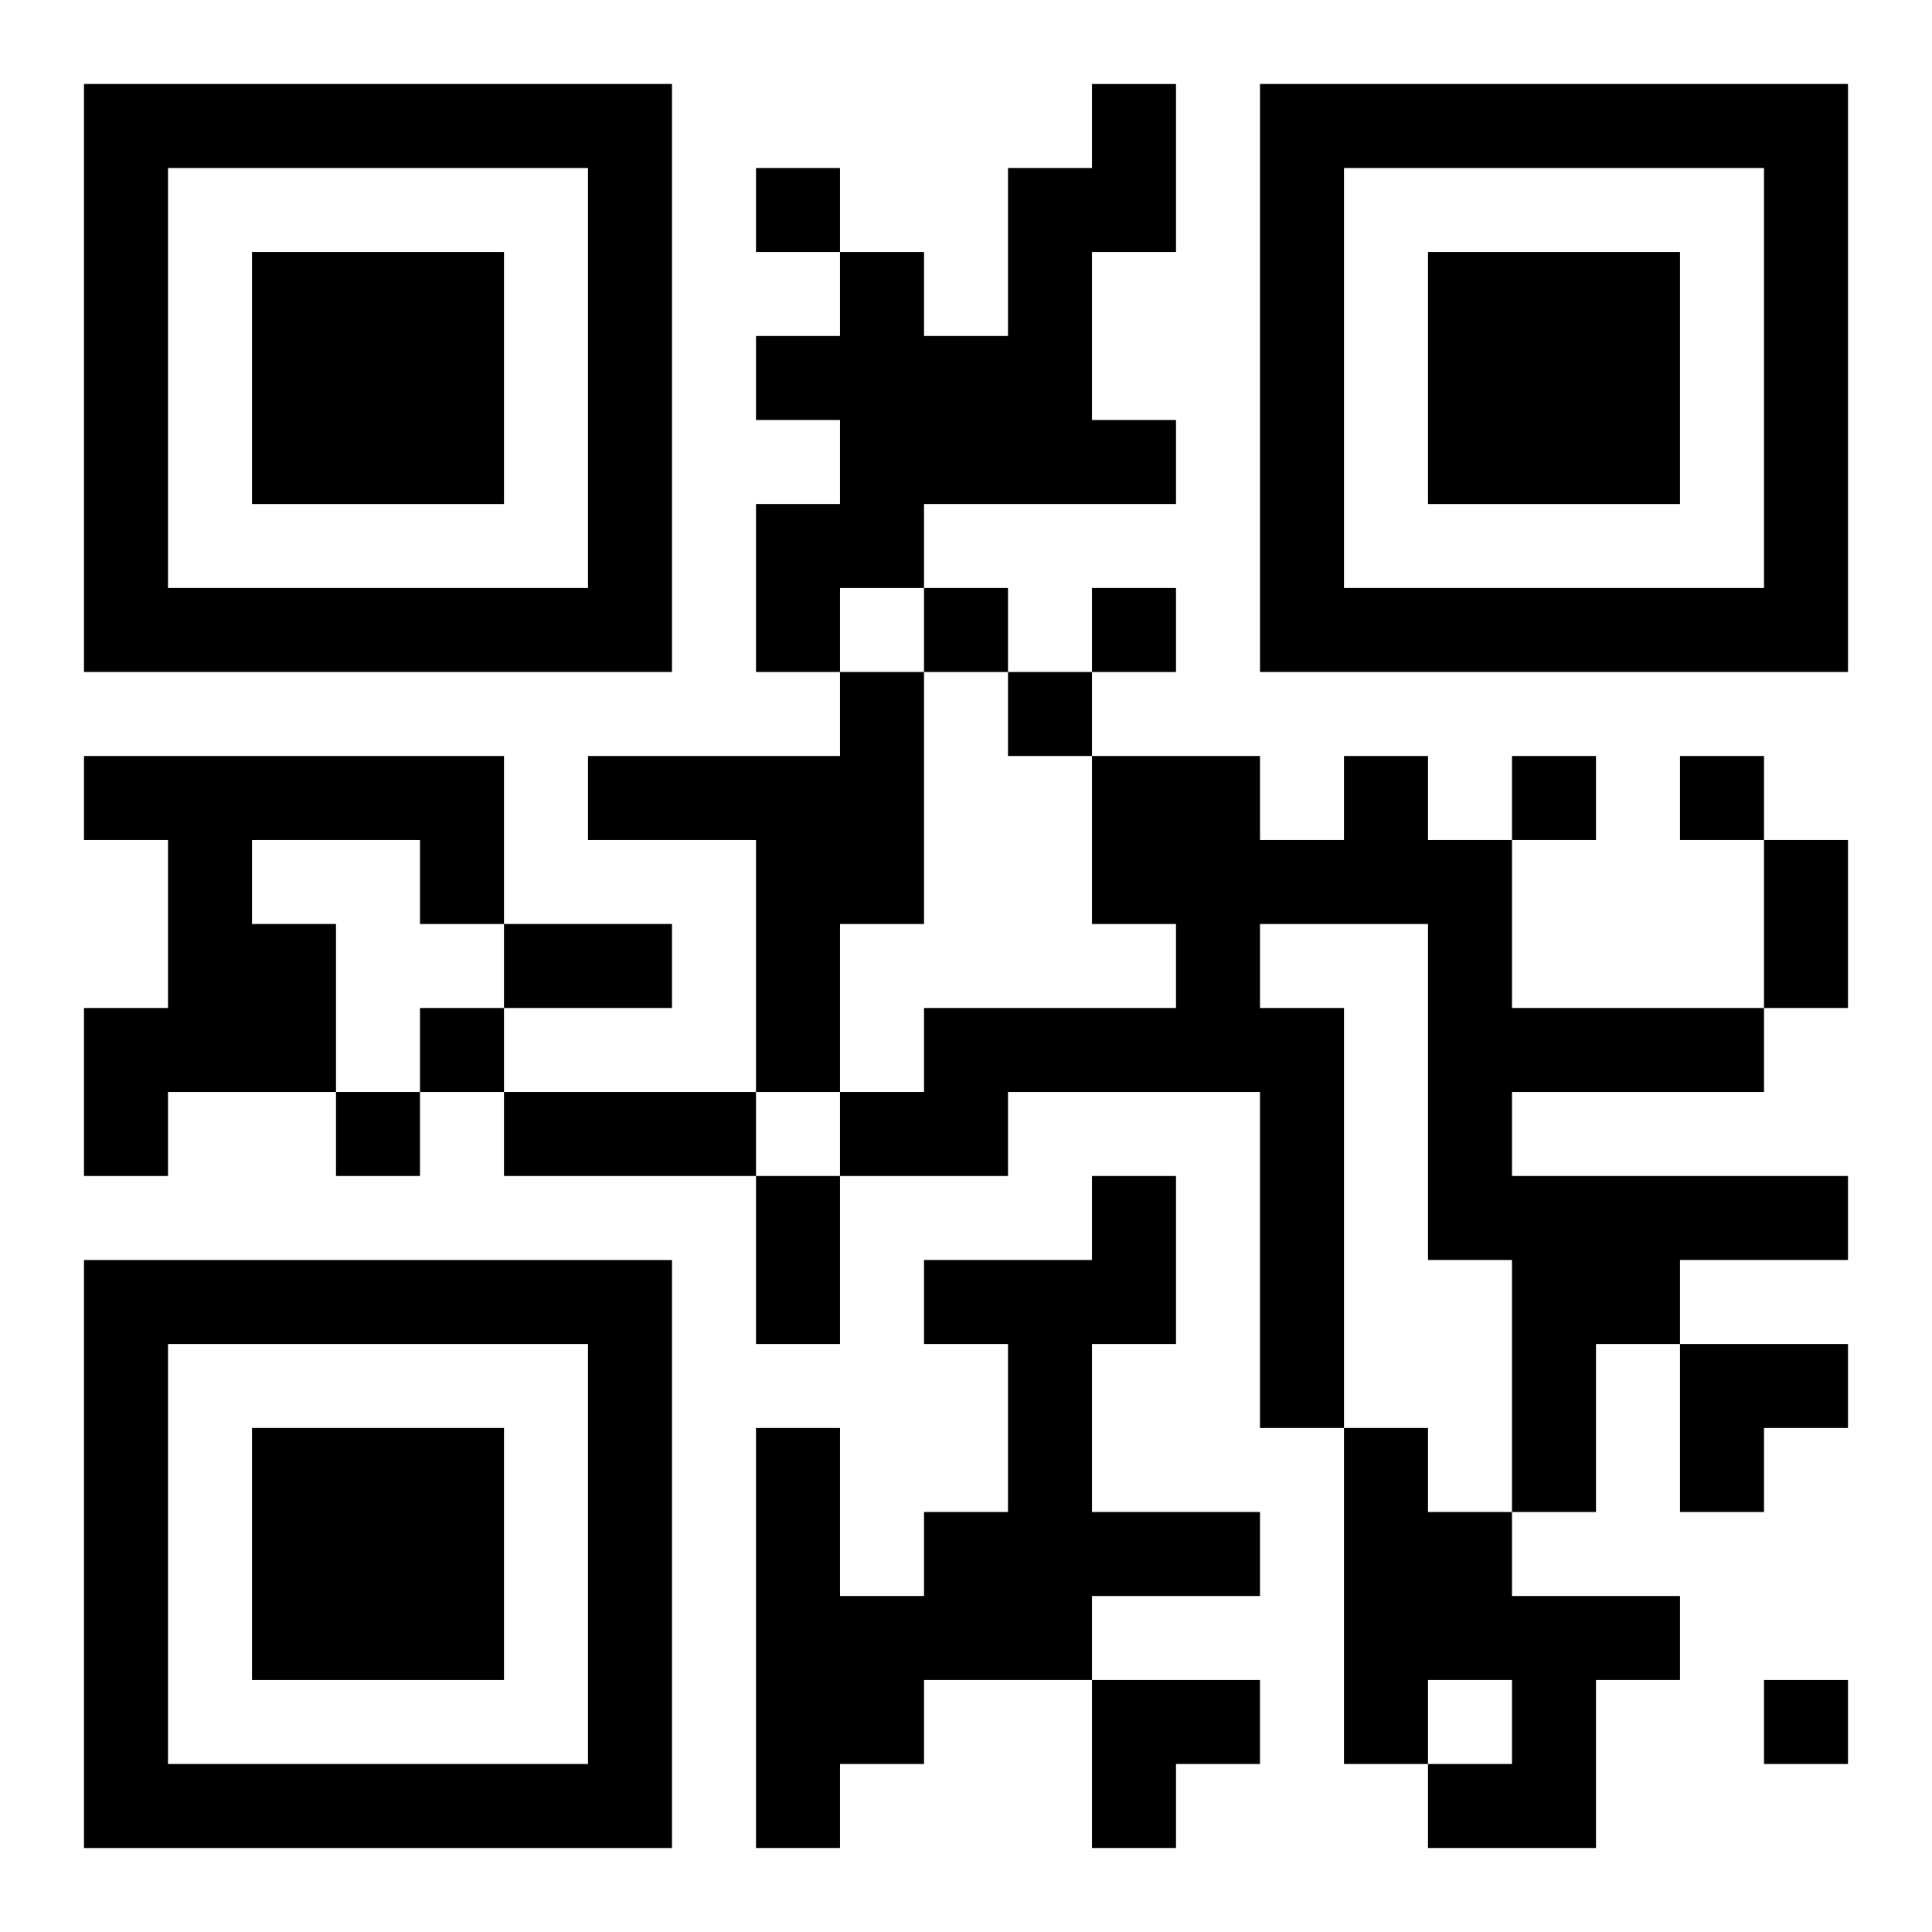
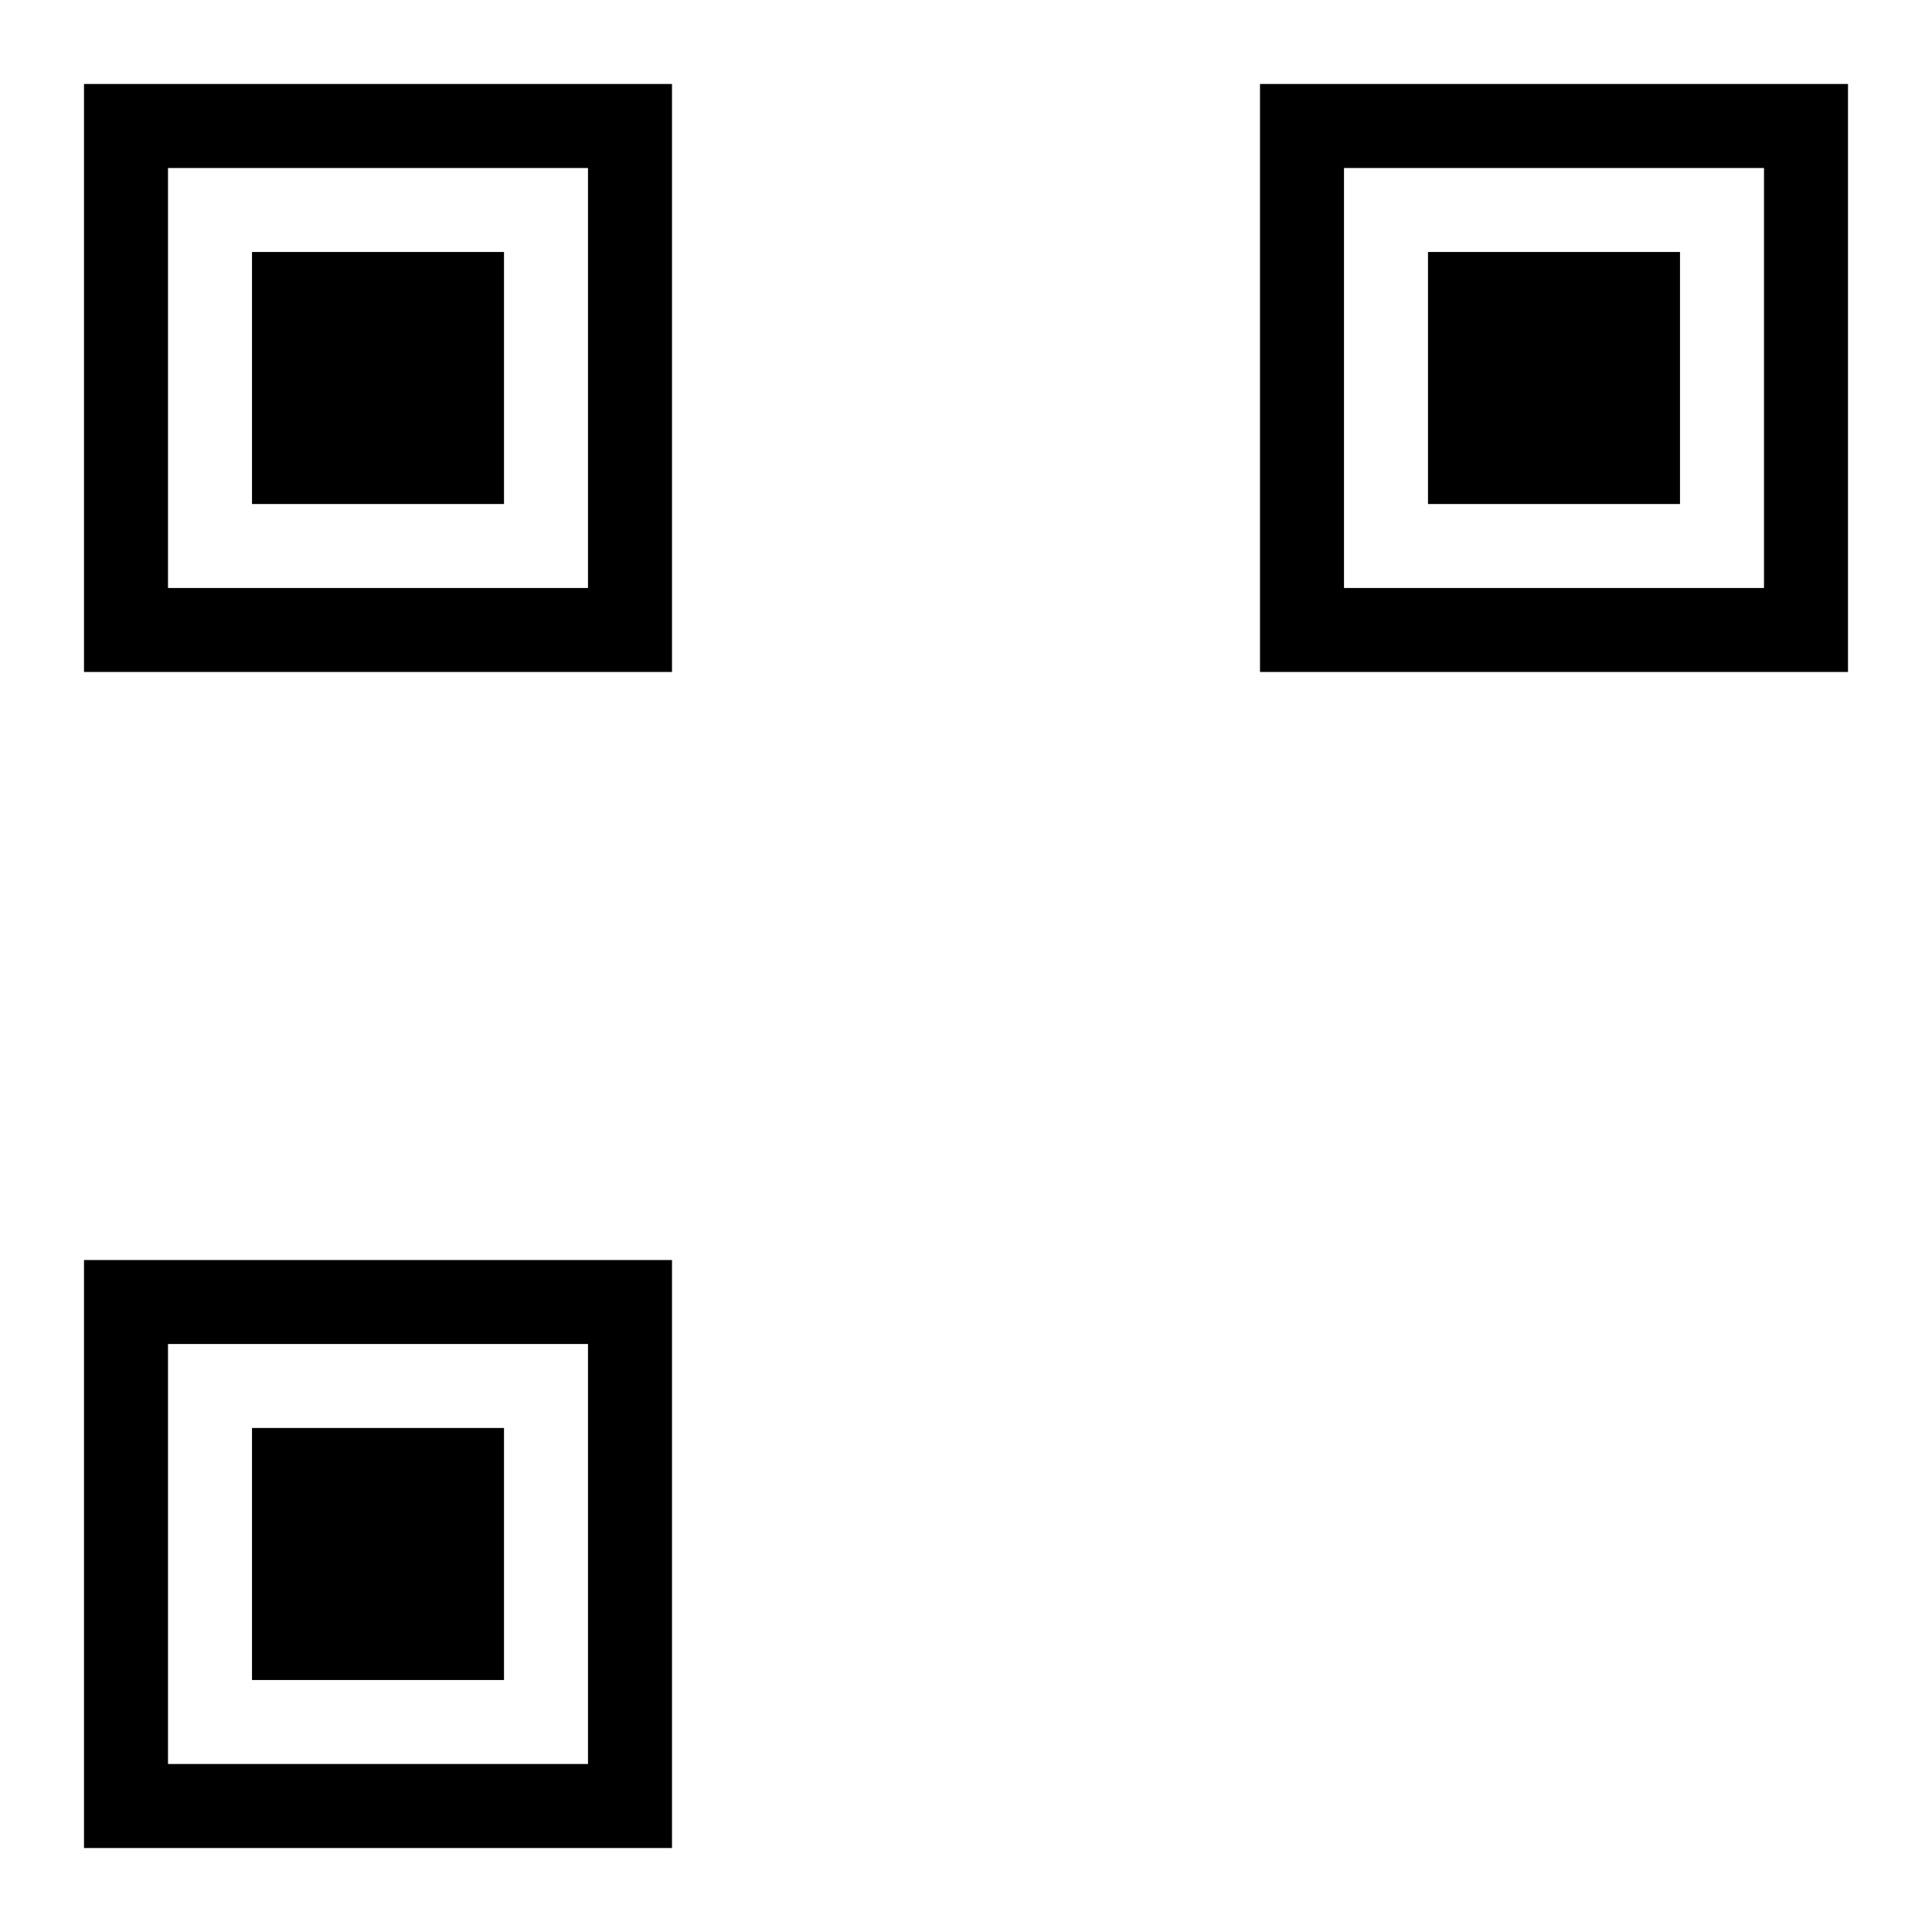
<svg xmlns="http://www.w3.org/2000/svg" xmlns:xlink="http://www.w3.org/1999/xlink" width="250" height="250" baseProfile="full" version="1.1" viewBox="-1 -1 23 23">
  <symbol id="a">
    <path d="m0 7v7h7v-7h-7zm1 1h5v5h-5v-5zm1 1v3h3v-3h-3z" />
  </symbol>
  <use y="-7" xlink:href="#a" />
  <use y="7" xlink:href="#a" />
  <use x="14" y="-7" xlink:href="#a" />
-   <path d="m12 0h1v2h-1v2h1v1h-3v1h-1v1h-1v-2h1v-1h-1v-1h1v-1h1v1h1v-2h1v-1m-3 7h1v3h-1v2h-1v-3h-2v-1h3v-1m-9 1h5v2h-1v-1h-2v1h1v2h-2v1h-1v-2h1v-2h-1v-1m15 0h1v1h1v2h3v1h-3v1h4v1h-2v1h-1v2h-1v-3h-1v-4h-2v1h1v5h-1v-4h-3v1h-2v-1h1v-1h3v-1h-1v-2h2v1h1v-1m-3 5h1v2h-1v2h2v1h-2v1h-2v1h-1v1h-1v-5h1v2h1v-1h1v-2h-1v-1h2v-1m3 3h1v1h1v1h2v1h-1v2h-2v-1h1v-1h-1v1h-1v-4m-7-15v1h1v-1h-1m2 5v1h1v-1h-1m2 0v1h1v-1h-1m-1 1v1h1v-1h-1m6 1v1h1v-1h-1m2 0v1h1v-1h-1m-15 3v1h1v-1h-1m-1 1v1h1v-1h-1m17 7v1h1v-1h-1m0-10h1v2h-1v-2m-15 1h2v1h-2v-1m0 2h3v1h-3v-1m3 1h1v2h-1v-2m11 2h2v1h-1v1h-1zm-7 4h2v1h-1v1h-1z" />
</svg>